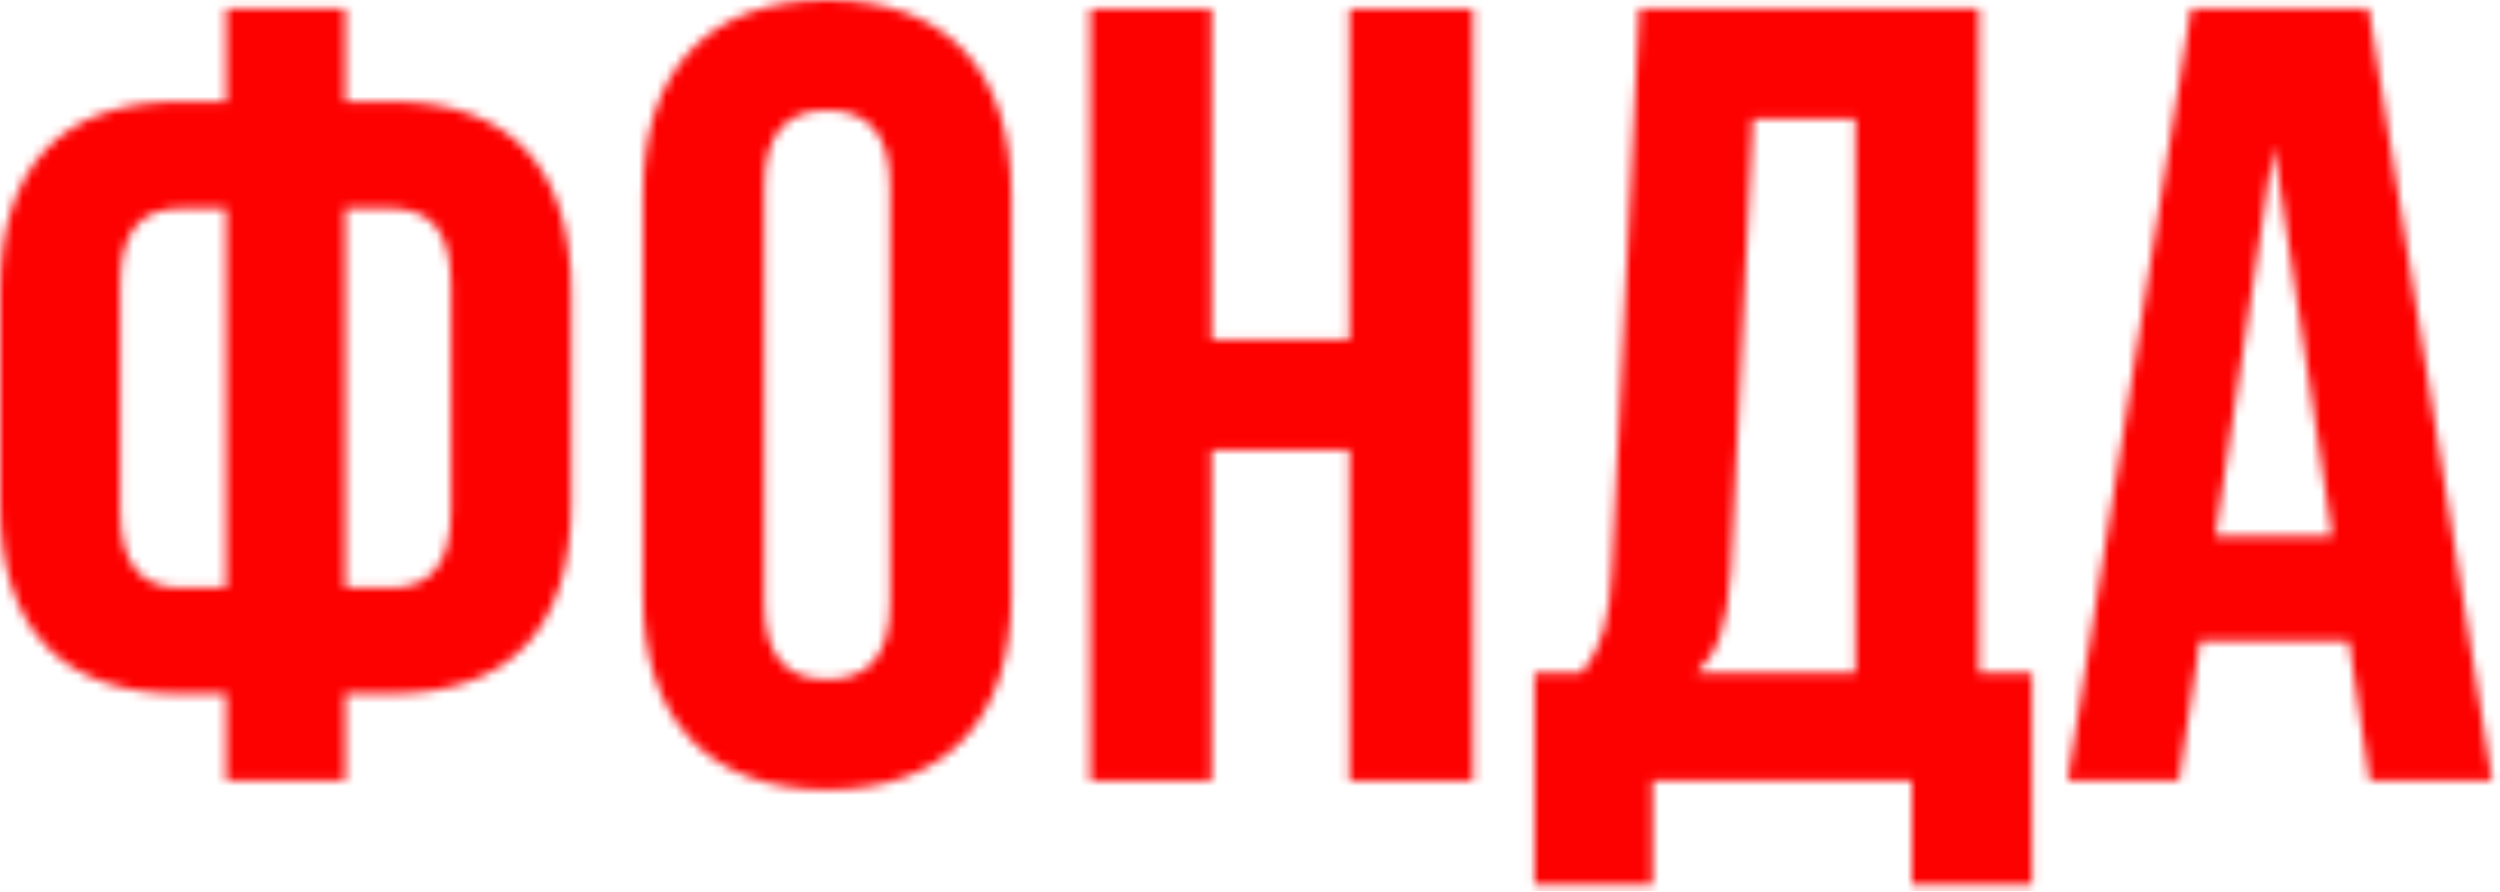
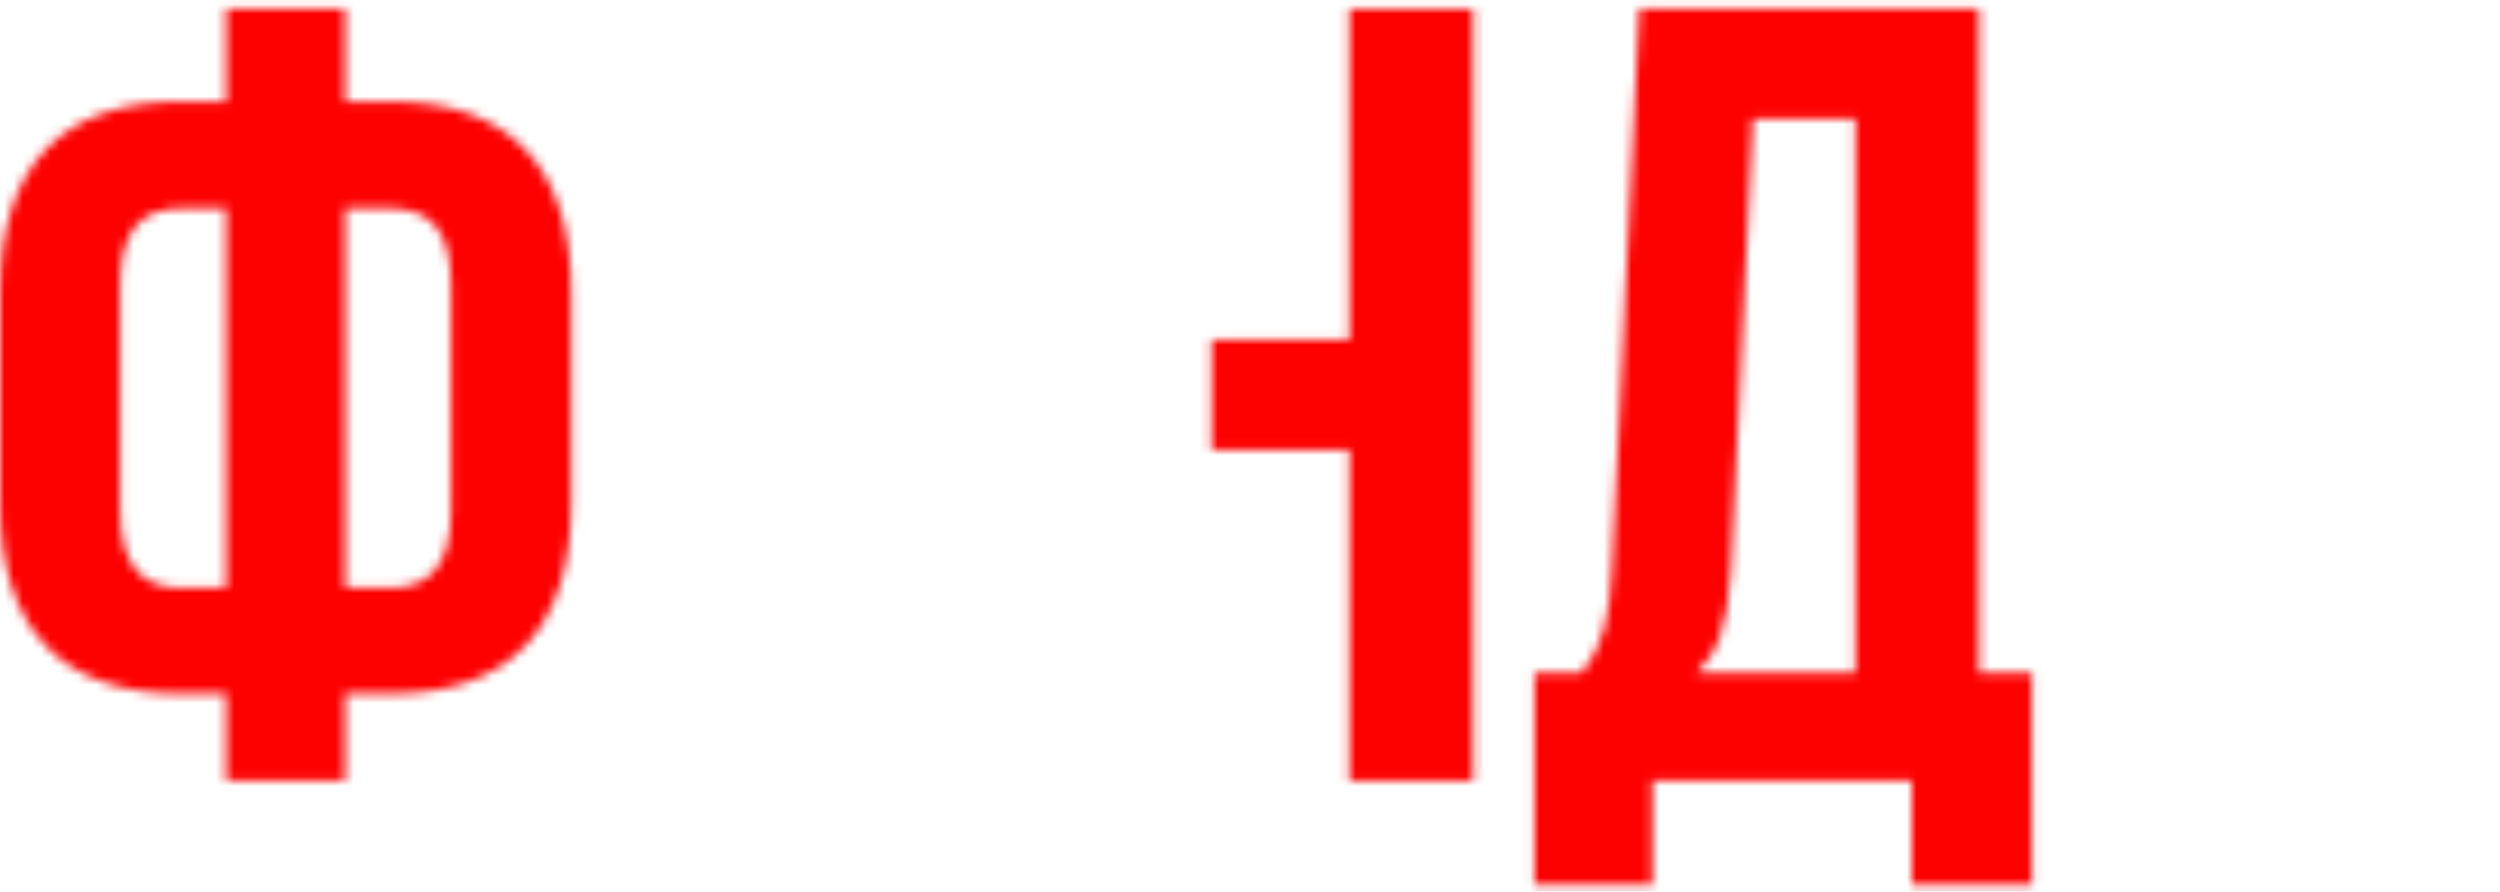
<svg xmlns="http://www.w3.org/2000/svg" width="272" height="97" viewBox="0 0 272 97" fill="none">
  <mask id="mask0_2844_132" style="mask-type:alpha" maskUnits="userSpaceOnUse" x="0" y="0" width="272" height="97">
-     <path d="M271.143 84.961H257.823L255.543 69.721H239.343L237.063 84.961H224.943L238.383 0.961H257.703L271.143 84.961ZM241.023 58.321H253.743L247.383 15.841L241.023 58.321Z" fill="#DFDFE3" />
    <path d="M207.991 96.241V84.961H179.791V96.241H166.951V73.201H172.111C174.391 70.321 175.111 67.201 175.351 62.281L178.351 0.961H215.311V73.201H221.071V96.241H207.991ZM188.311 62.041C187.951 68.401 186.751 71.161 184.591 73.201H201.871V12.961H190.711L188.311 62.041Z" fill="#DFDFE3" />
-     <path d="M131.819 84.961H118.619V0.961H131.819V36.961H146.819V0.961H160.259V84.961H146.819V48.961H131.819V84.961Z" fill="#DFDFE3" />
-     <path d="M69.961 21.12C69.961 7.68 77.041 0 90.001 0C102.961 0 110.041 7.68 110.041 21.12V64.8C110.041 78.24 102.961 85.92 90.001 85.92C77.041 85.92 69.961 78.24 69.961 64.8V21.12ZM83.161 65.64C83.161 71.64 85.801 73.92 90.001 73.92C94.201 73.92 96.841 71.64 96.841 65.64V20.28C96.841 14.28 94.201 12 90.001 12C85.801 12 83.161 14.28 83.161 20.28V65.64Z" fill="#DFDFE3" />
+     <path d="M131.819 84.961H118.619H131.819V36.961H146.819V0.961H160.259V84.961H146.819V48.961H131.819V84.961Z" fill="#DFDFE3" />
    <path d="M24.6 75.481H19.68C6.48 75.481 0 68.161 0 54.721V31.801C0 18.361 6.48 11.041 19.68 11.041H24.6V0.961H37.56V11.041H42.48C55.68 11.041 62.16 18.361 62.16 31.801V54.721C62.16 68.161 55.68 75.481 42.48 75.481H37.56V84.961H24.6V75.481ZM24.6 22.681H19.68C15.48 22.681 13.08 24.961 13.08 30.961V55.561C13.08 61.561 15.48 63.961 19.68 63.961H24.6V22.681ZM37.56 22.681V63.961H42.48C46.68 63.961 49.08 61.561 49.08 55.561V30.961C49.08 24.961 46.68 22.681 42.48 22.681H37.56Z" fill="#DFDFE3" />
  </mask>
  <g mask="url(#mask0_2844_132)">
    <path d="M271.143 84.961H257.823L255.543 69.721H239.343L237.063 84.961H224.943L238.383 0.961H257.703L271.143 84.961ZM241.023 58.321H253.743L247.383 15.841L241.023 58.321Z" fill="#DFDFE3" />
    <path d="M207.991 96.241V84.961H179.791V96.241H166.951V73.201H172.111C174.391 70.321 175.111 67.201 175.351 62.281L178.351 0.961H215.311V73.201H221.071V96.241H207.991ZM188.311 62.041C187.951 68.401 186.751 71.161 184.591 73.201H201.871V12.961H190.711L188.311 62.041Z" fill="#DFDFE3" />
-     <path d="M131.819 84.961H118.619V0.961H131.819V36.961H146.819V0.961H160.259V84.961H146.819V48.961H131.819V84.961Z" fill="#DFDFE3" />
    <path d="M69.961 21.12C69.961 7.68 77.041 0 90.001 0C102.961 0 110.041 7.68 110.041 21.12V64.8C110.041 78.24 102.961 85.92 90.001 85.92C77.041 85.92 69.961 78.24 69.961 64.8V21.12ZM83.161 65.64C83.161 71.64 85.801 73.92 90.001 73.92C94.201 73.92 96.841 71.64 96.841 65.64V20.28C96.841 14.28 94.201 12 90.001 12C85.801 12 83.161 14.28 83.161 20.28V65.64Z" fill="#DFDFE3" />
    <path d="M24.6 75.481H19.68C6.48 75.481 0 68.161 0 54.721V31.801C0 18.361 6.48 11.041 19.68 11.041H24.6V0.961H37.56V11.041H42.48C55.68 11.041 62.16 18.361 62.16 31.801V54.721C62.16 68.161 55.68 75.481 42.48 75.481H37.56V84.961H24.6V75.481ZM24.6 22.681H19.68C15.48 22.681 13.08 24.961 13.08 30.961V55.561C13.08 61.561 15.48 63.961 19.68 63.961H24.6V22.681ZM37.56 22.681V63.961H42.48C46.68 63.961 49.08 61.561 49.08 55.561V30.961C49.08 24.961 46.68 22.681 42.48 22.681H37.56Z" fill="#DFDFE3" />
    <g filter="url(#filter0_f_2844_132)">
      <ellipse cx="-28.09" cy="210.858" rx="207.83" ry="210.858" fill="#FEFE00" />
    </g>
    <g filter="url(#filter1_f_2844_132)">
      <ellipse cx="43.58" cy="-211.983" rx="407.5" ry="393.017" fill="#FD0000" />
    </g>
    <g filter="url(#filter2_f_2844_132)">
      <ellipse cx="-371.22" cy="161.499" rx="285.7" ry="185.576" fill="#01FD3E" />
    </g>
  </g>
  <defs>
    <filter id="filter0_f_2844_132" x="-614.481" y="-378.561" width="1172.78" height="1178.84" filterUnits="userSpaceOnUse" color-interpolation-filters="sRGB">
      <feFlood flood-opacity="0" result="BackgroundImageFix" />
      <feBlend mode="normal" in="SourceGraphic" in2="BackgroundImageFix" result="shape" />
      <feGaussianBlur stdDeviation="189.28" result="effect1_foregroundBlur_2844_132" />
    </filter>
    <filter id="filter1_f_2844_132" x="-890.576" y="-1131.66" width="1868.31" height="1839.35" filterUnits="userSpaceOnUse" color-interpolation-filters="sRGB">
      <feFlood flood-opacity="0" result="BackgroundImageFix" />
      <feBlend mode="normal" in="SourceGraphic" in2="BackgroundImageFix" result="shape" />
      <feGaussianBlur stdDeviation="263.328" result="effect1_foregroundBlur_2844_132" />
    </filter>
    <filter id="filter2_f_2844_132" x="-972.094" y="-339.25" width="1201.75" height="1001.5" filterUnits="userSpaceOnUse" color-interpolation-filters="sRGB">
      <feFlood flood-opacity="0" result="BackgroundImageFix" />
      <feBlend mode="normal" in="SourceGraphic" in2="BackgroundImageFix" result="shape" />
      <feGaussianBlur stdDeviation="157.587" result="effect1_foregroundBlur_2844_132" />
    </filter>
  </defs>
</svg>